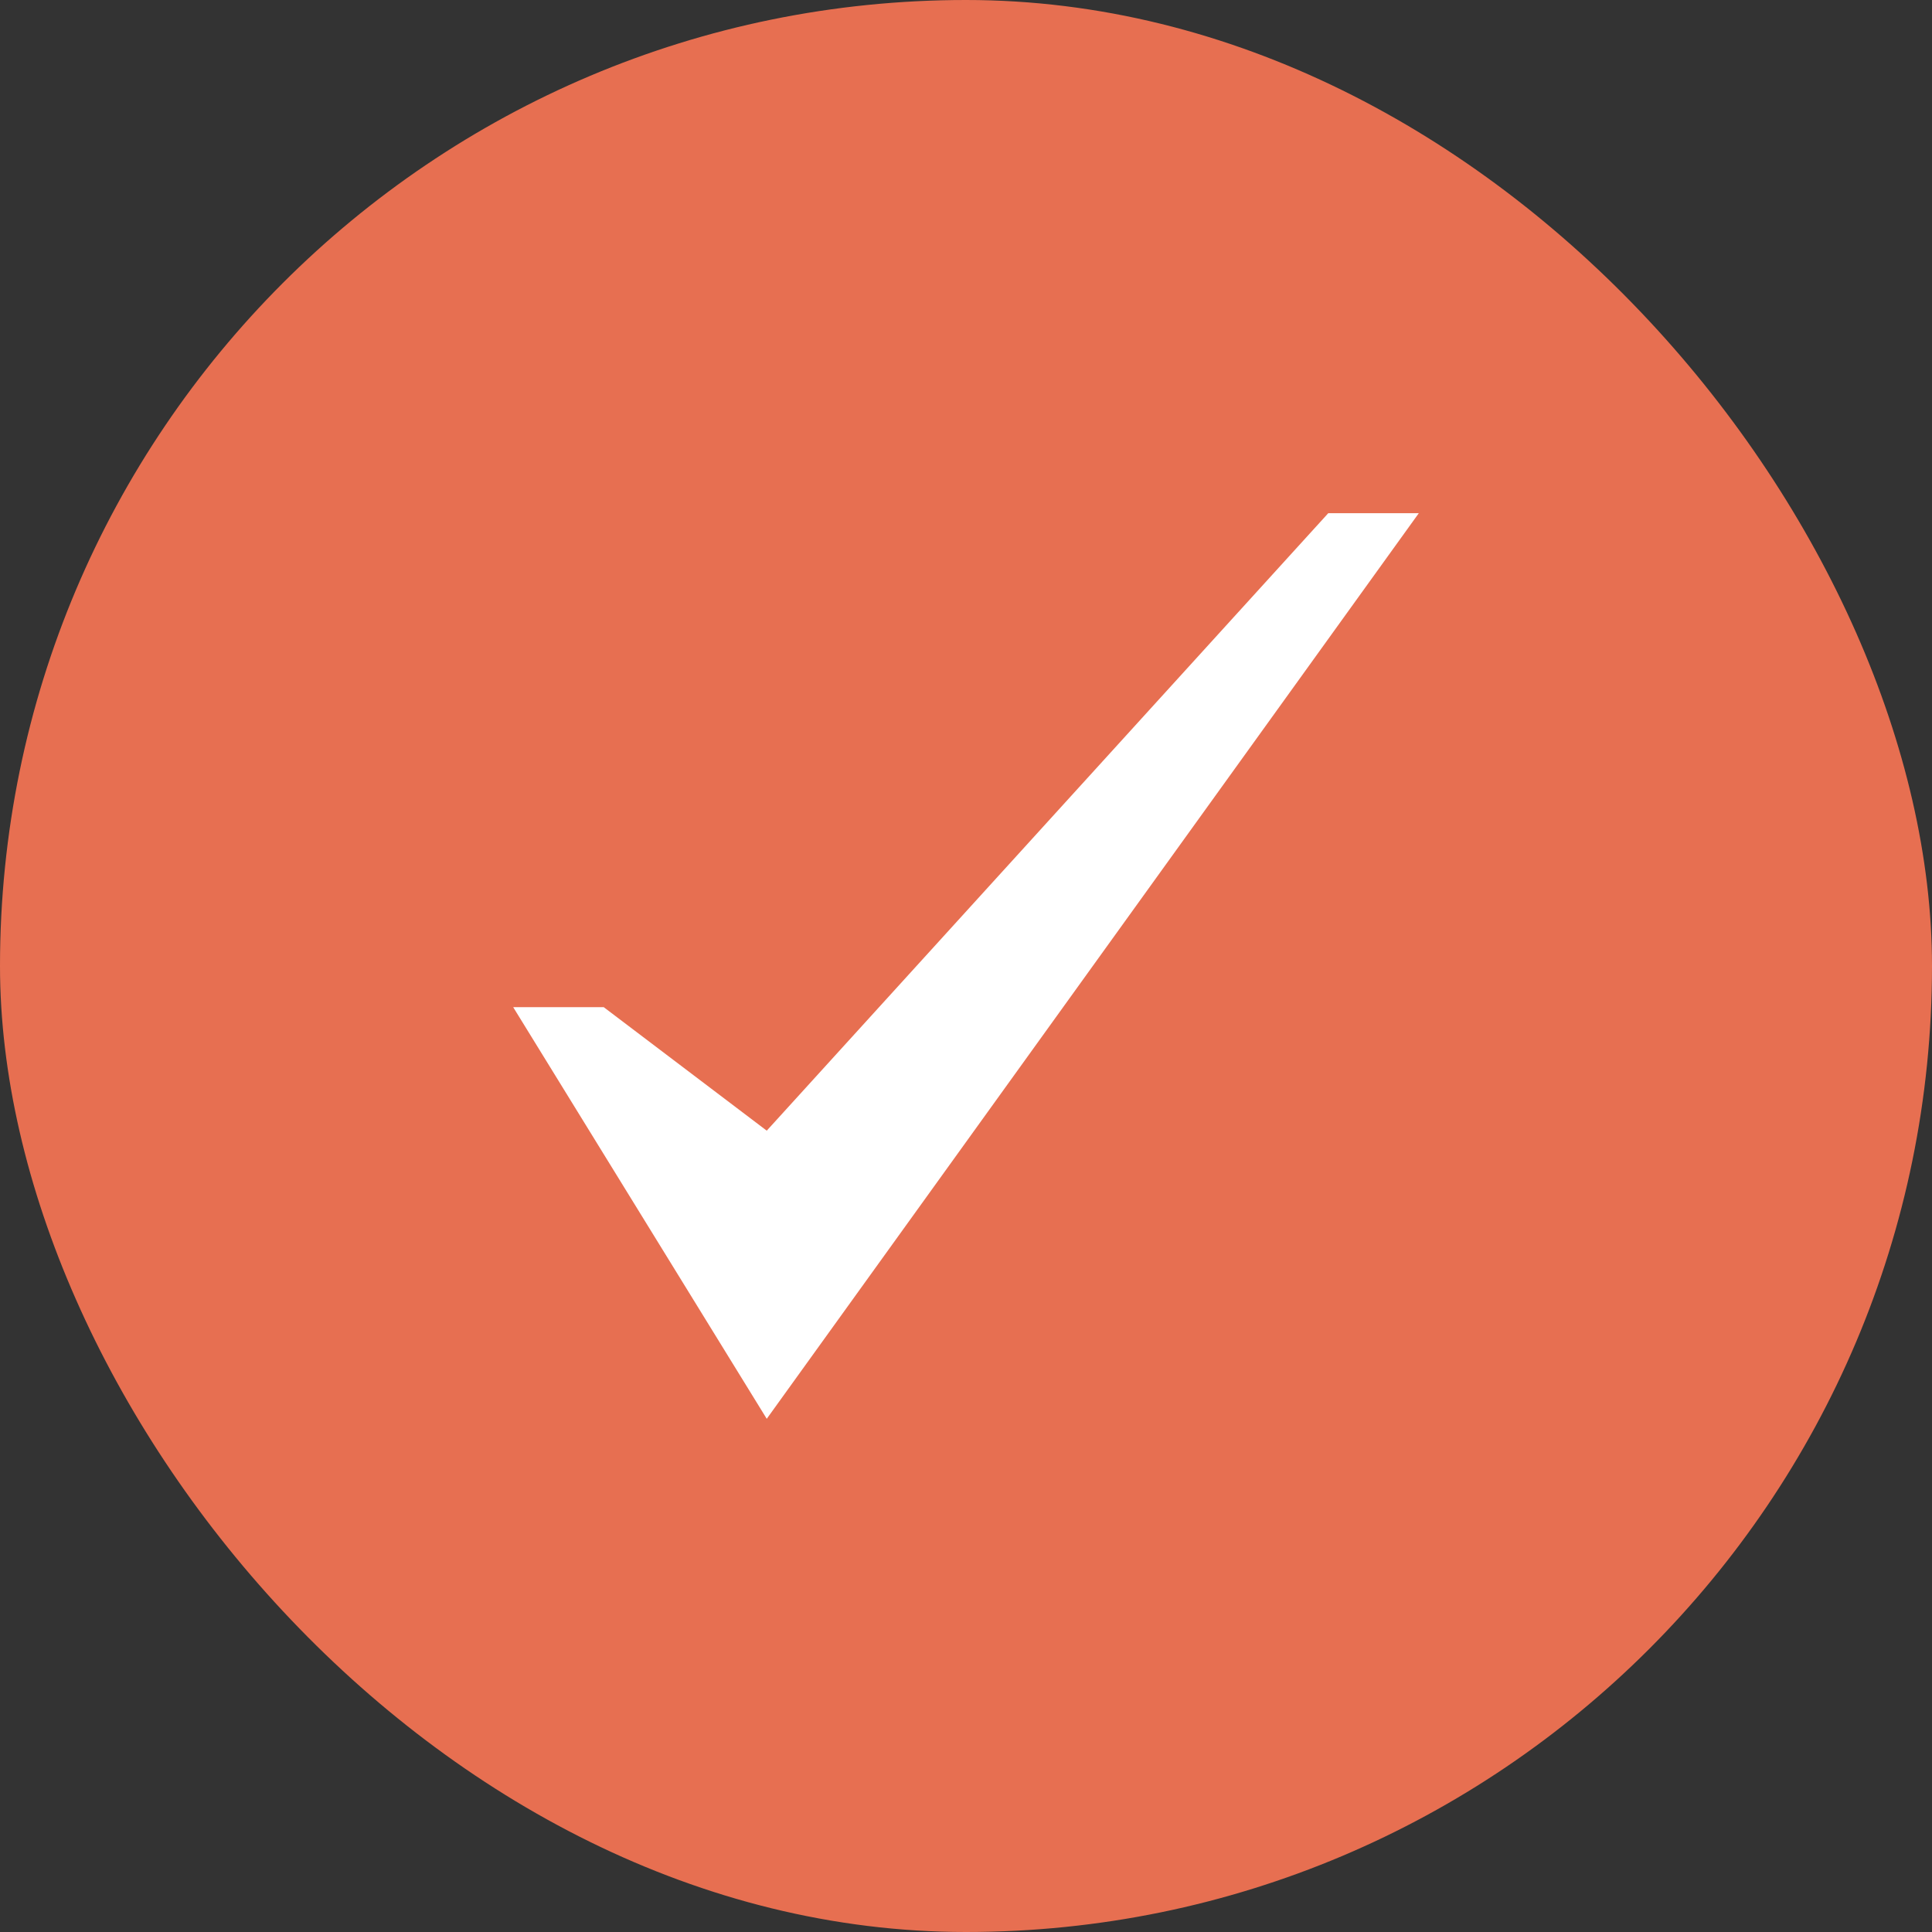
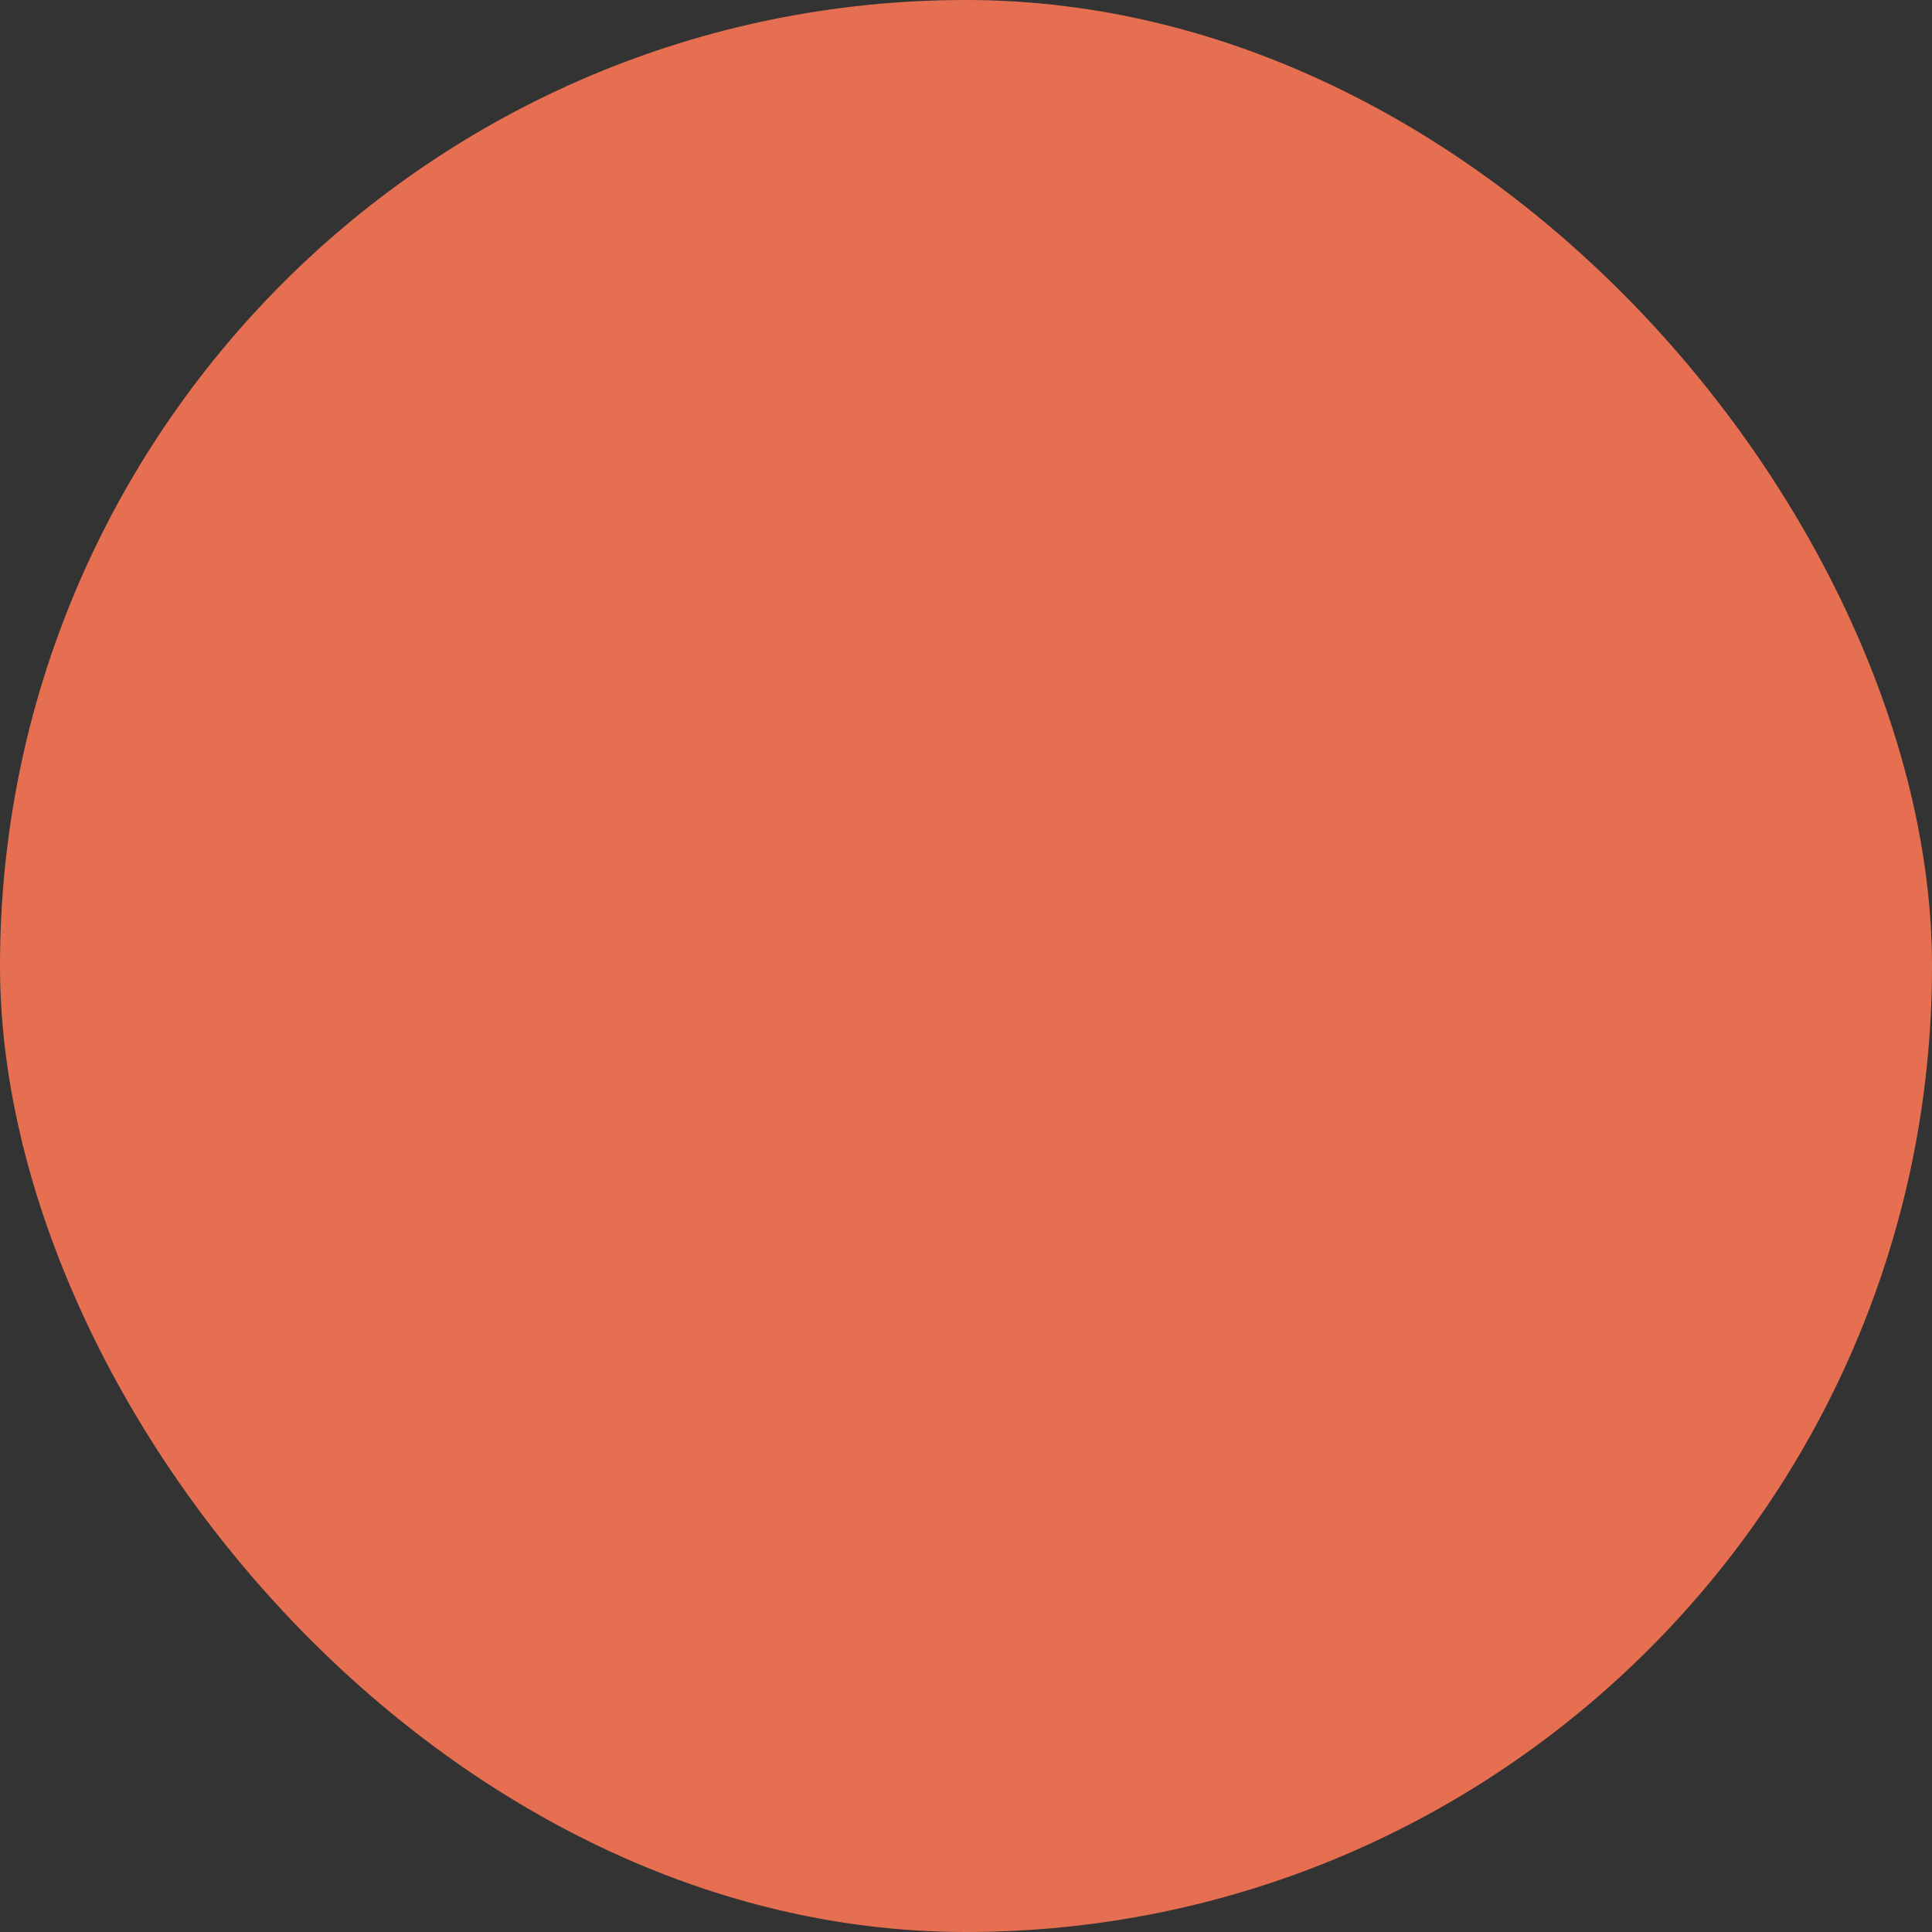
<svg xmlns="http://www.w3.org/2000/svg" width="60" height="60" viewBox="0 0 60 60" fill="none">
  <rect x="0" y="0" width="60" height="60" fill="#333333" stroke="none" />
  <rect width="60" height="60" rx="30" fill="#E76F51" />
  <g clip-path="url(#clip0_2069_253)">
-     <path d="M41.25 15.938L23.812 35.114L18.75 31.279H15.938L23.812 44.062L44.062 15.938H41.25Z" fill="white" />
-   </g>
+     </g>
  <defs>
    <clipPath id="clip0_2069_253">
      <rect width="30" height="30" fill="white" transform="translate(15 15)" />
    </clipPath>
  </defs>
</svg>